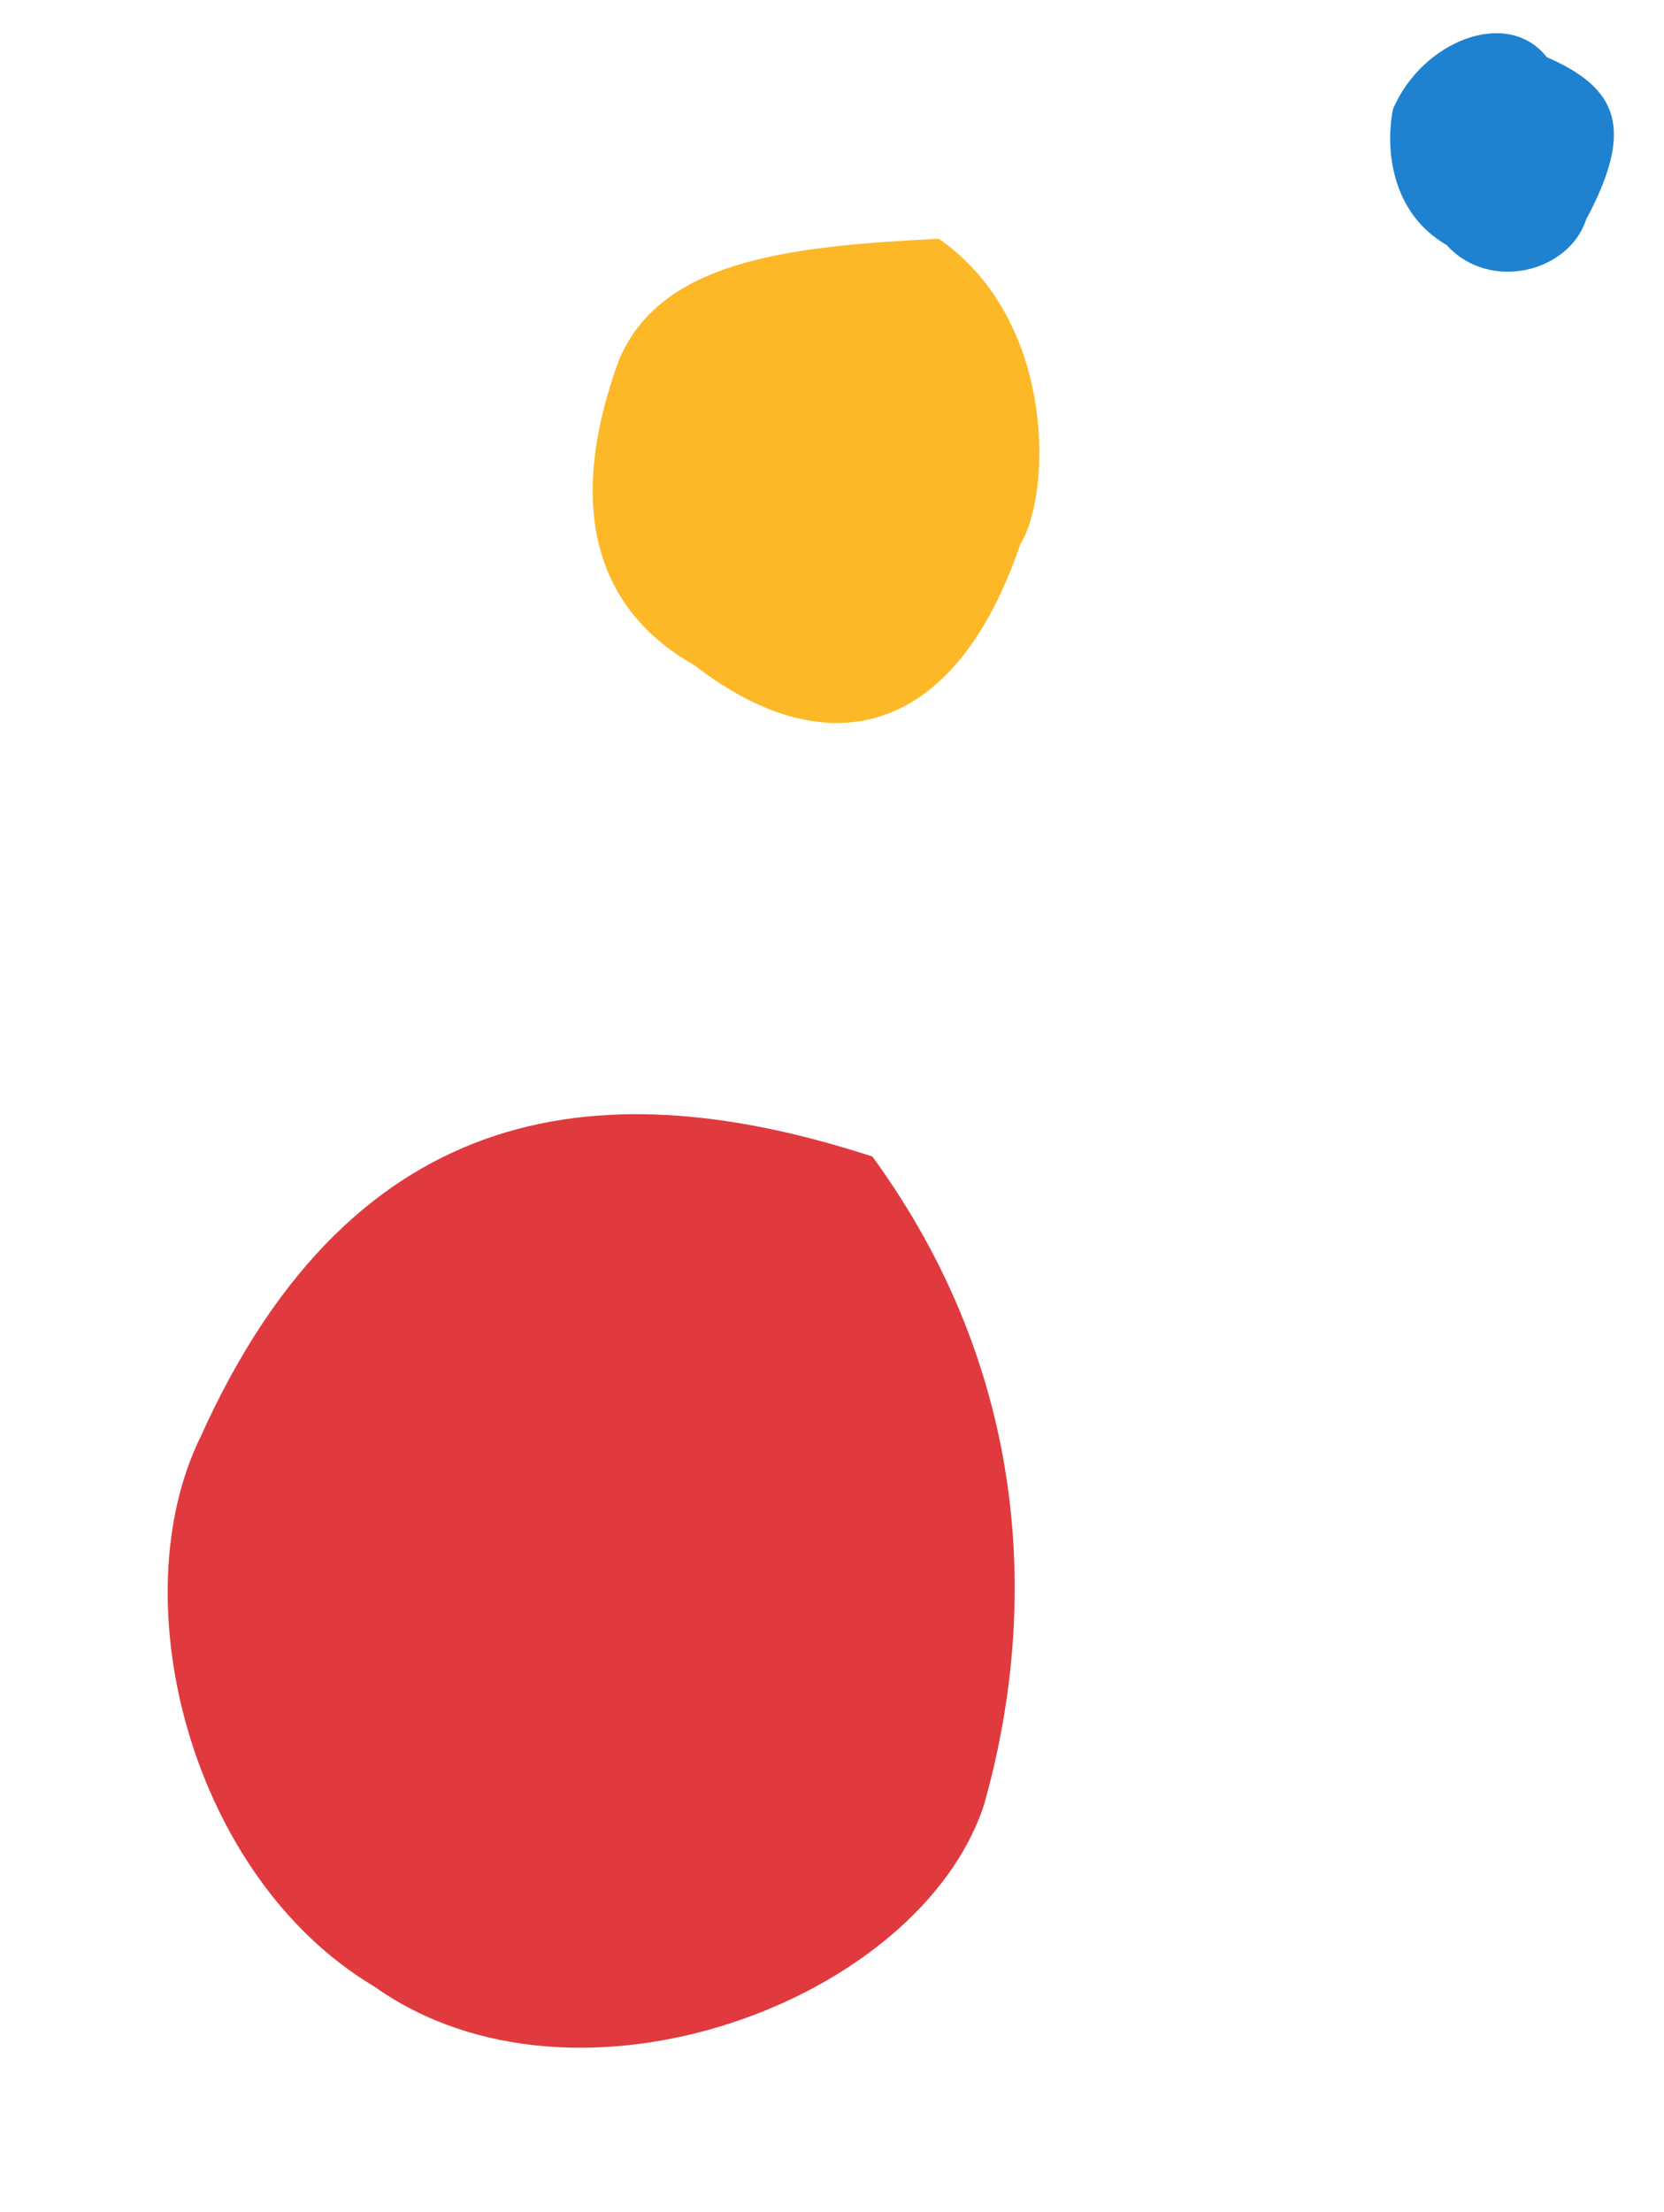
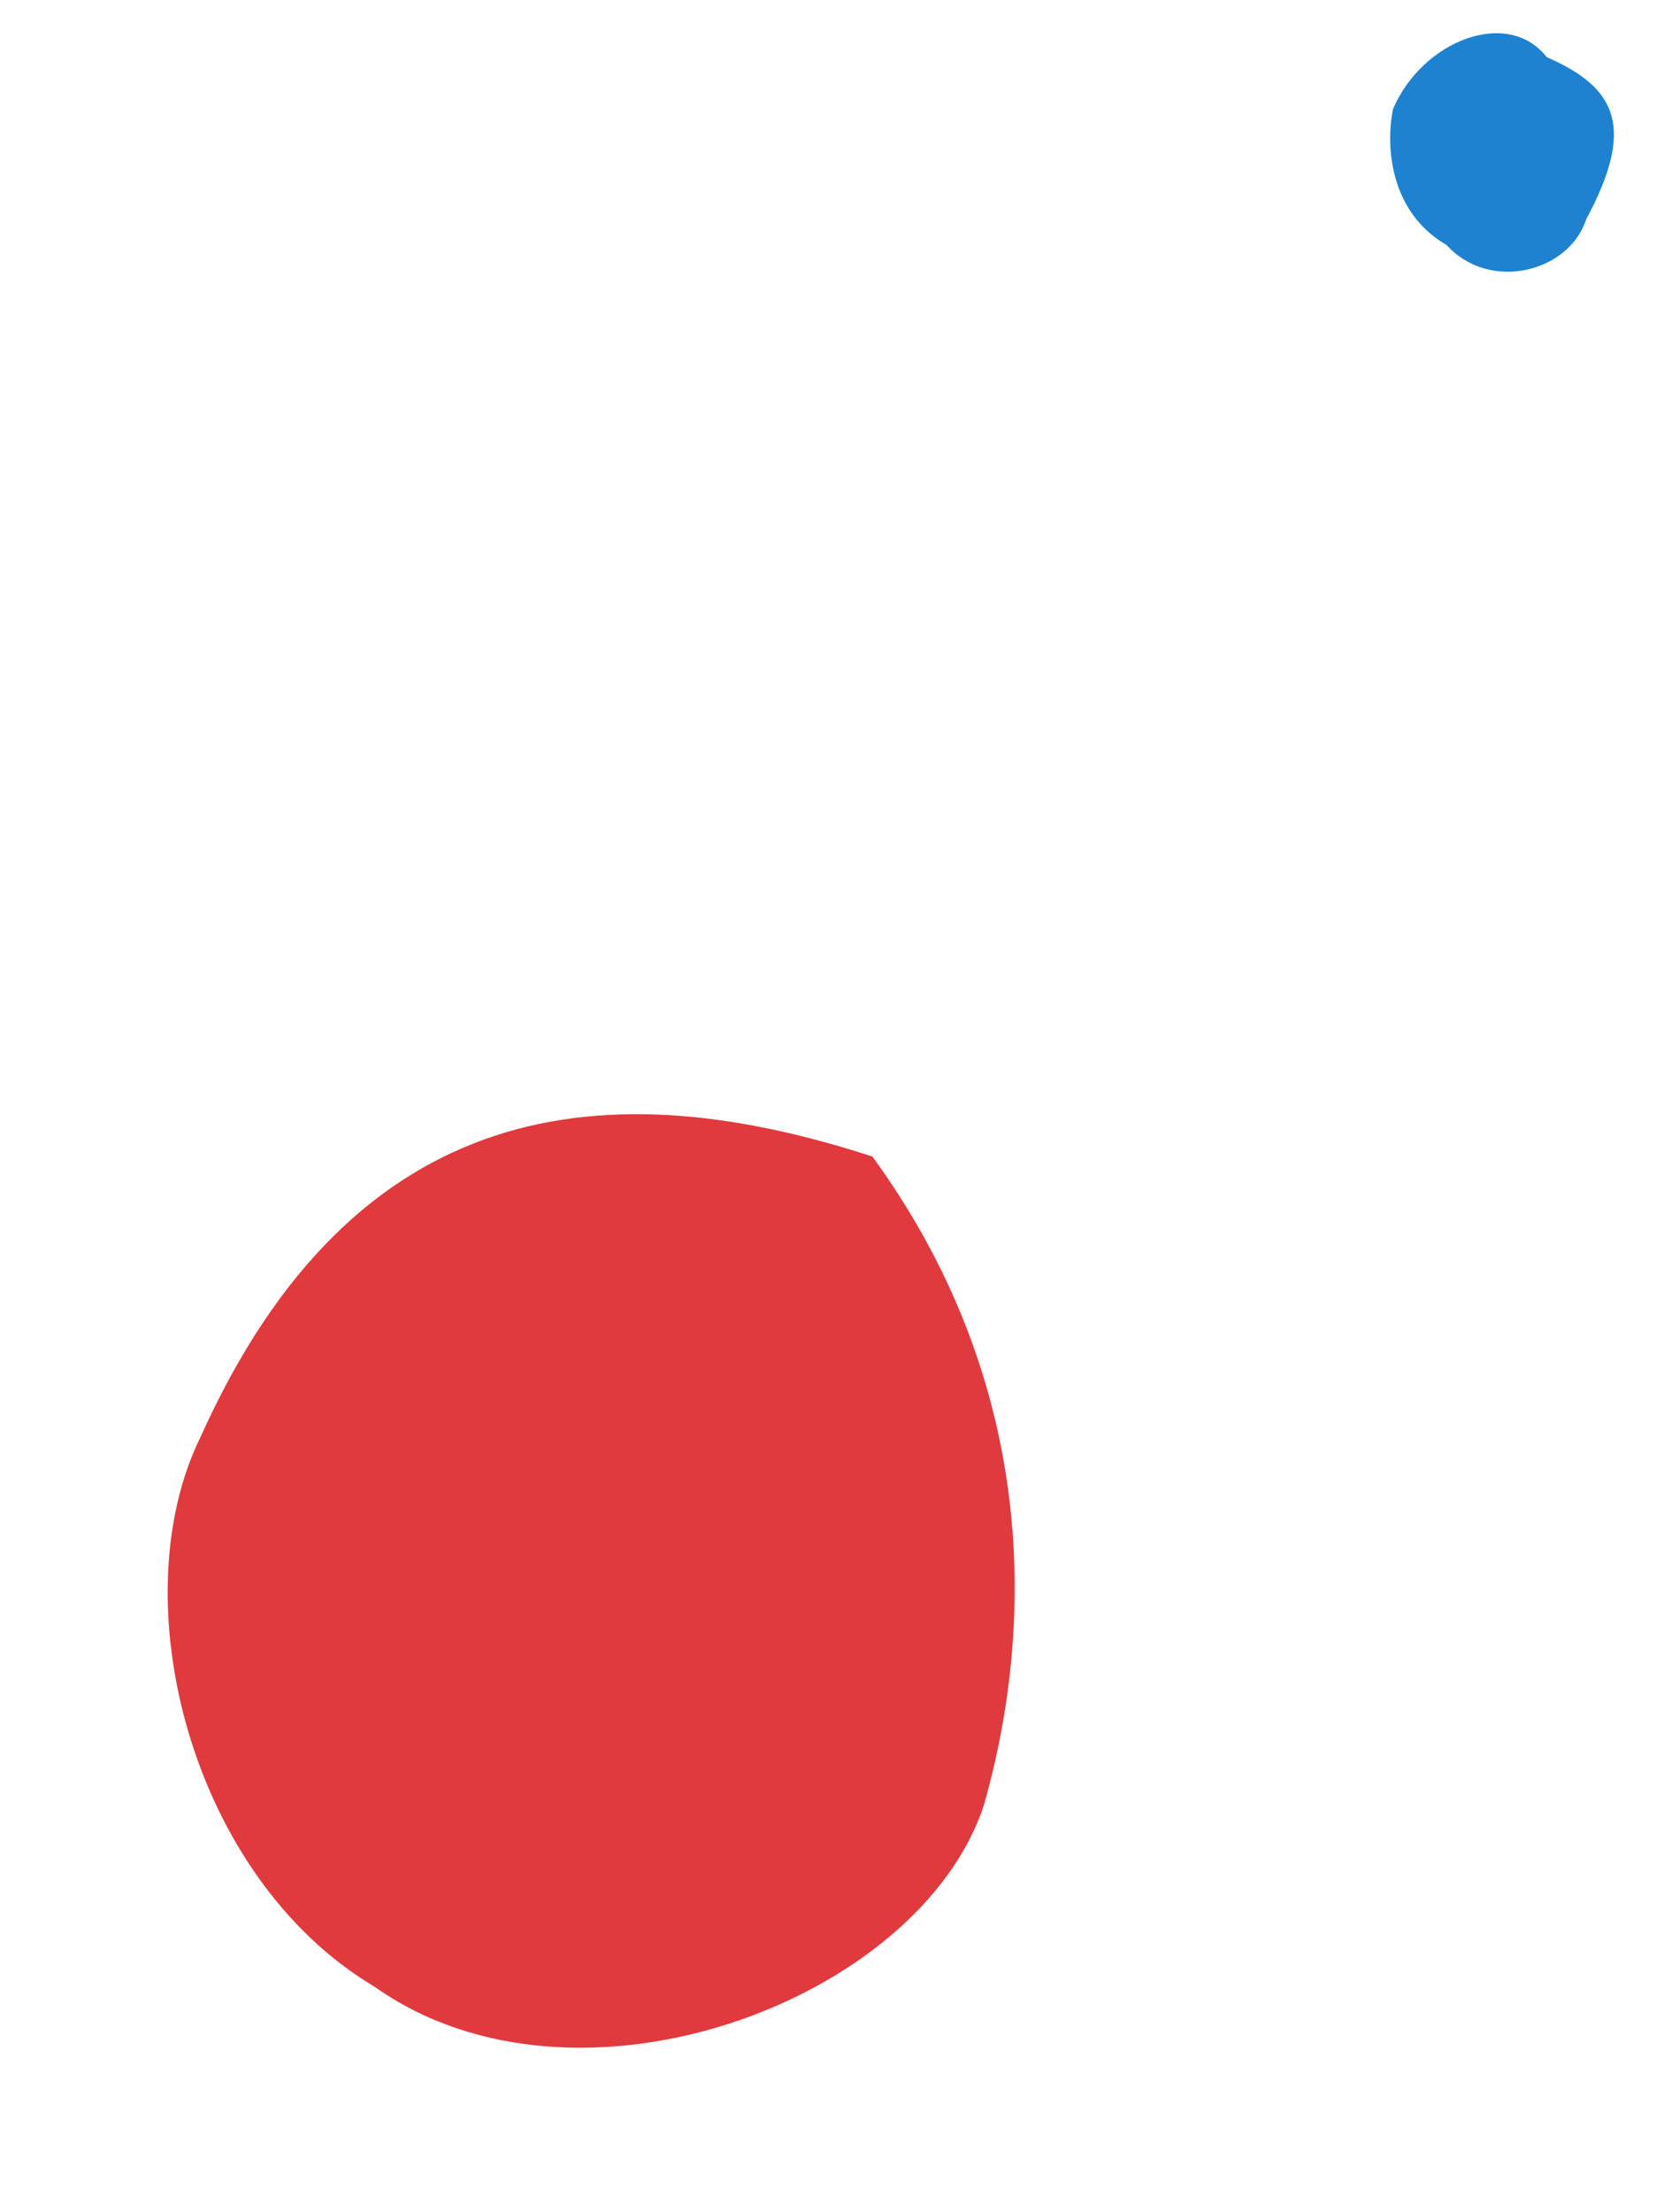
<svg xmlns="http://www.w3.org/2000/svg" fill="none" viewBox="0 0 67 89" height="89" width="67">
-   <path fill="#E03A3E" d="M35.13 46.541C41.525 55.311 41.815 64.889 39.619 72.622C37.042 80.498 23.231 85.708 15.089 79.943C7.672 75.547 4.842 64.39 8.072 57.823C14.307 43.957 24.54 43.084 35.132 46.537L35.13 46.541Z" />
-   <path fill="#FDB827" d="M37.802 9.609C42.544 12.896 42.341 19.894 41.081 21.899C38.498 29.498 33.441 30.999 27.956 26.765C23.553 24.274 22.987 19.775 24.912 14.513C26.587 10.477 31.702 9.911 37.804 9.605L37.802 9.609Z" />
+   <path fill="#E03A3E" d="M35.13 46.541C41.525 55.311 41.815 64.889 39.619 72.622C37.042 80.498 23.231 85.708 15.089 79.943C7.672 75.547 4.842 64.39 8.072 57.823C14.307 43.957 24.54 43.084 35.132 46.537L35.13 46.541" />
  <path fill="#1E82D0" d="M62.28 2.3C65.163 3.555 65.822 5.179 63.86 8.84C63.179 10.942 59.984 11.773 58.247 9.859C56.005 8.565 55.771 5.97 56.089 4.388C57.256 1.652 60.695 0.283 62.28 2.3Z" />
</svg>